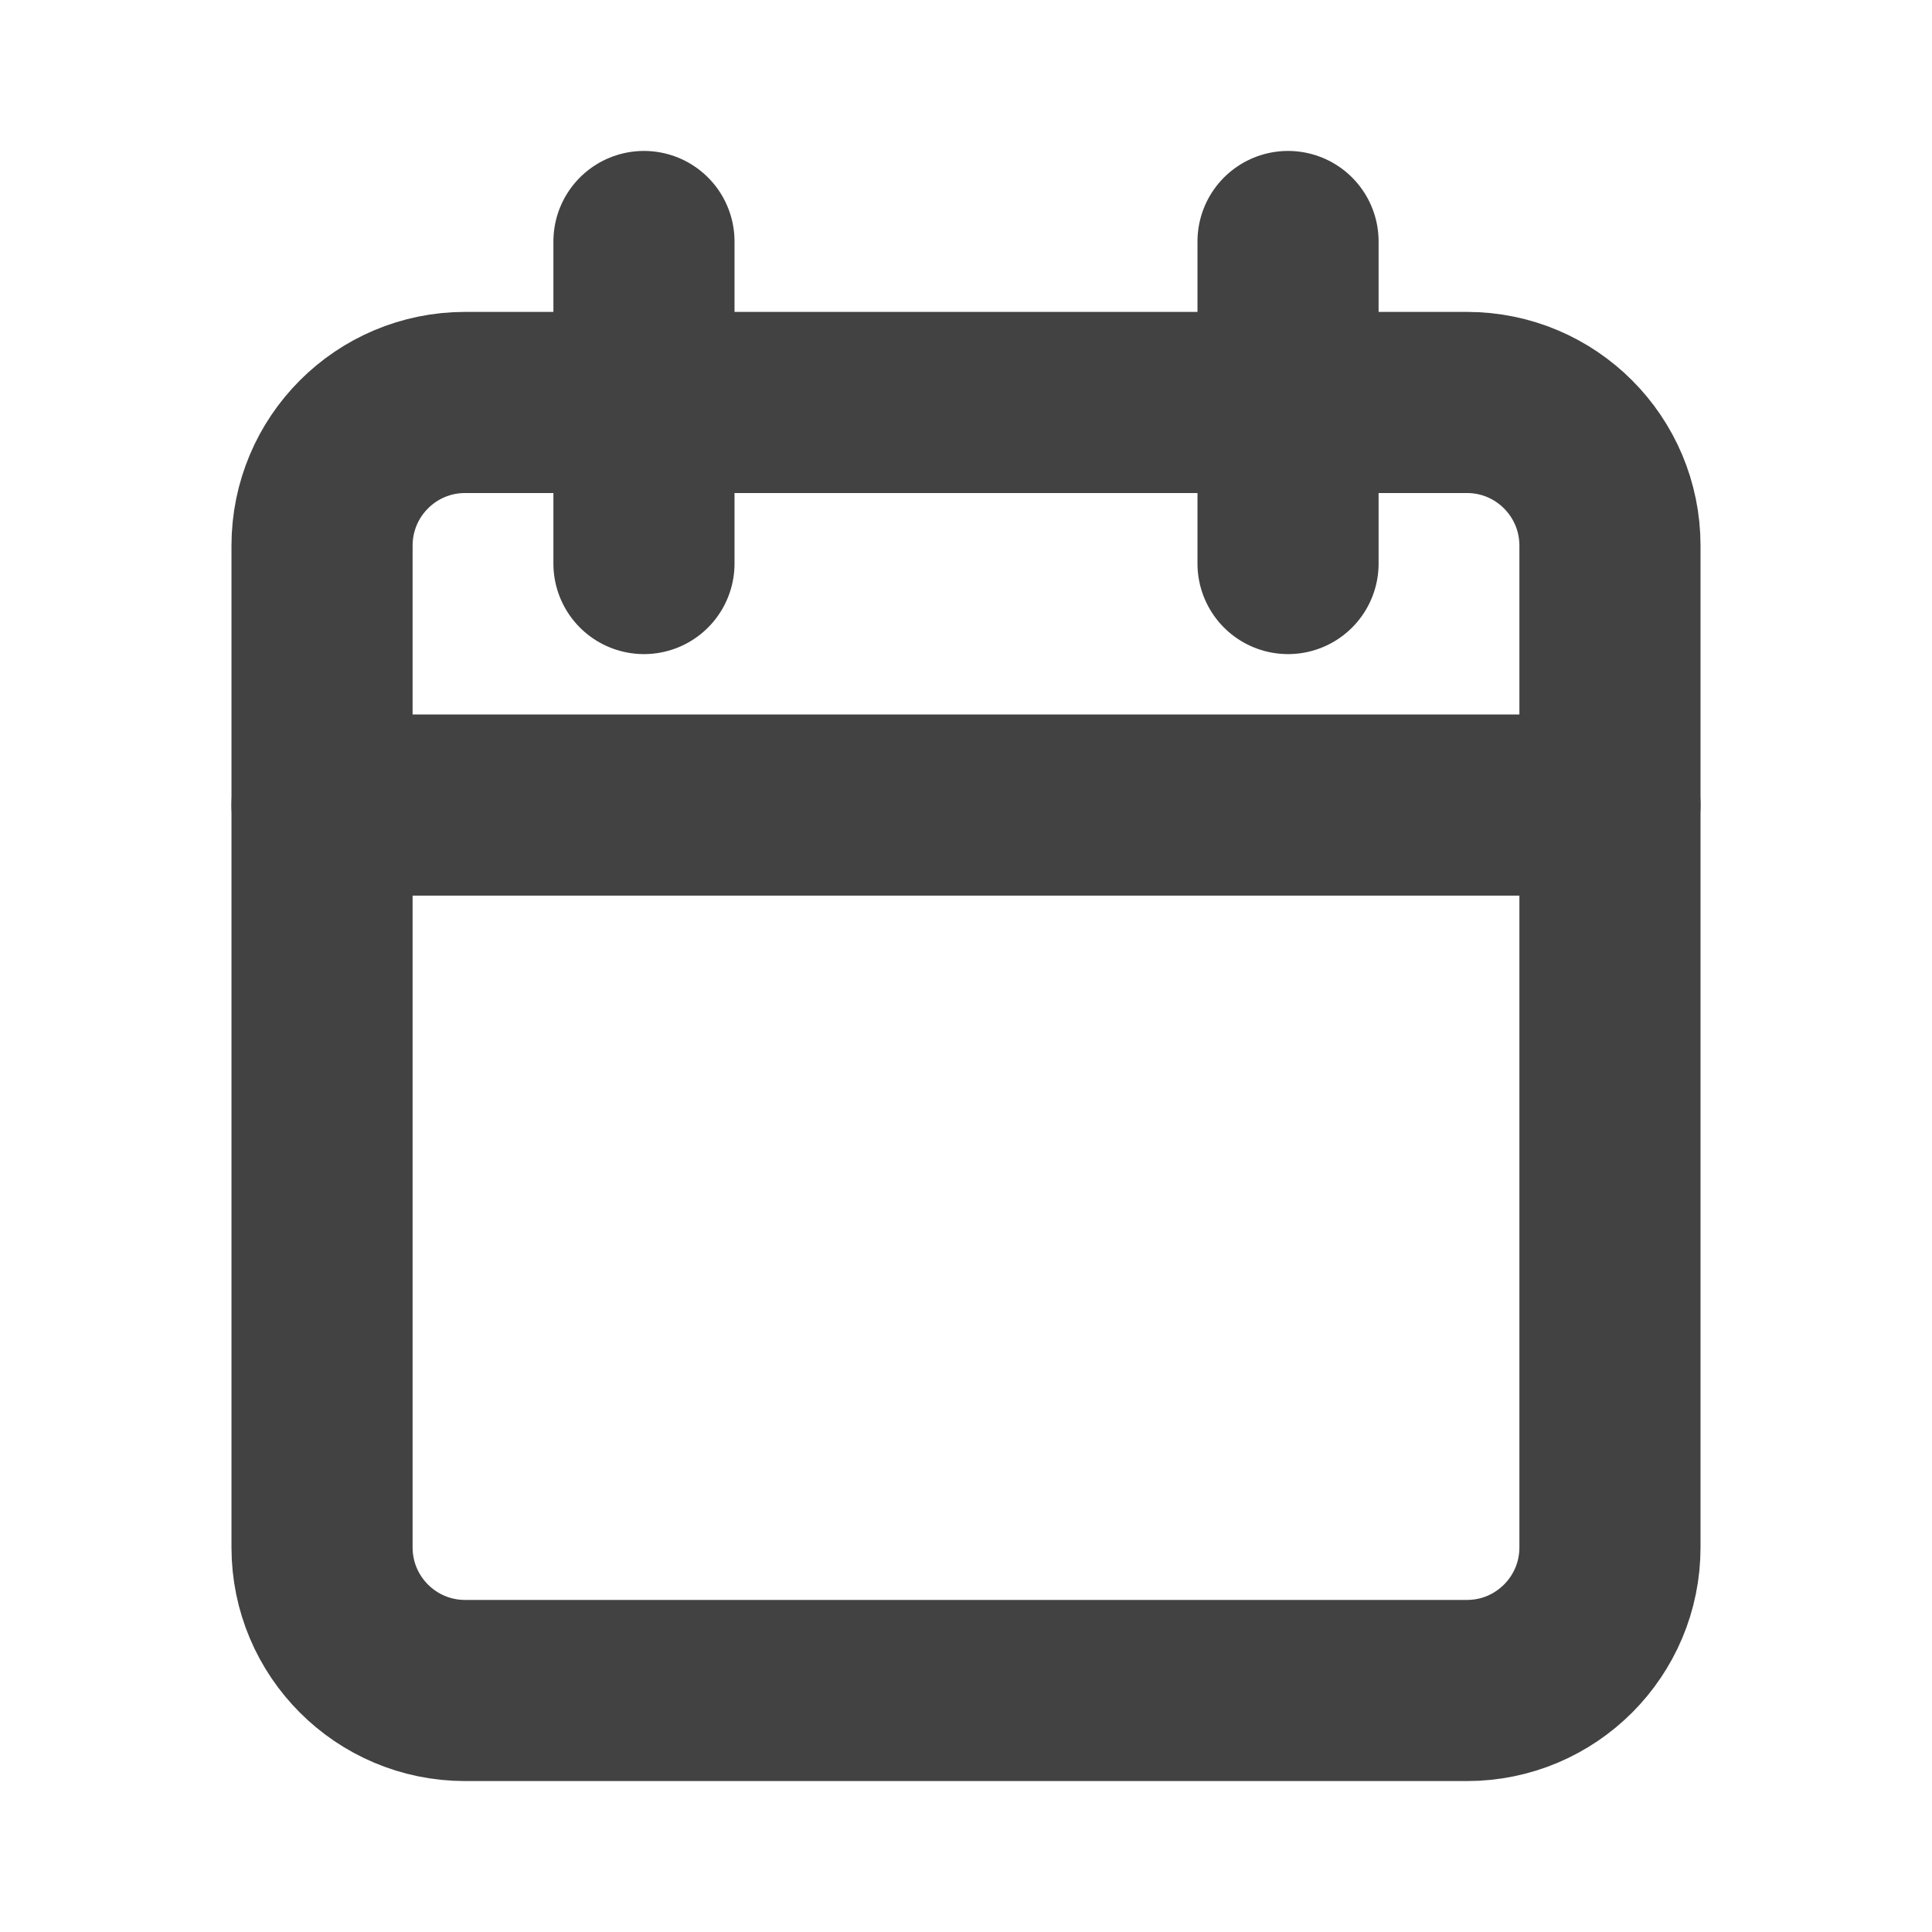
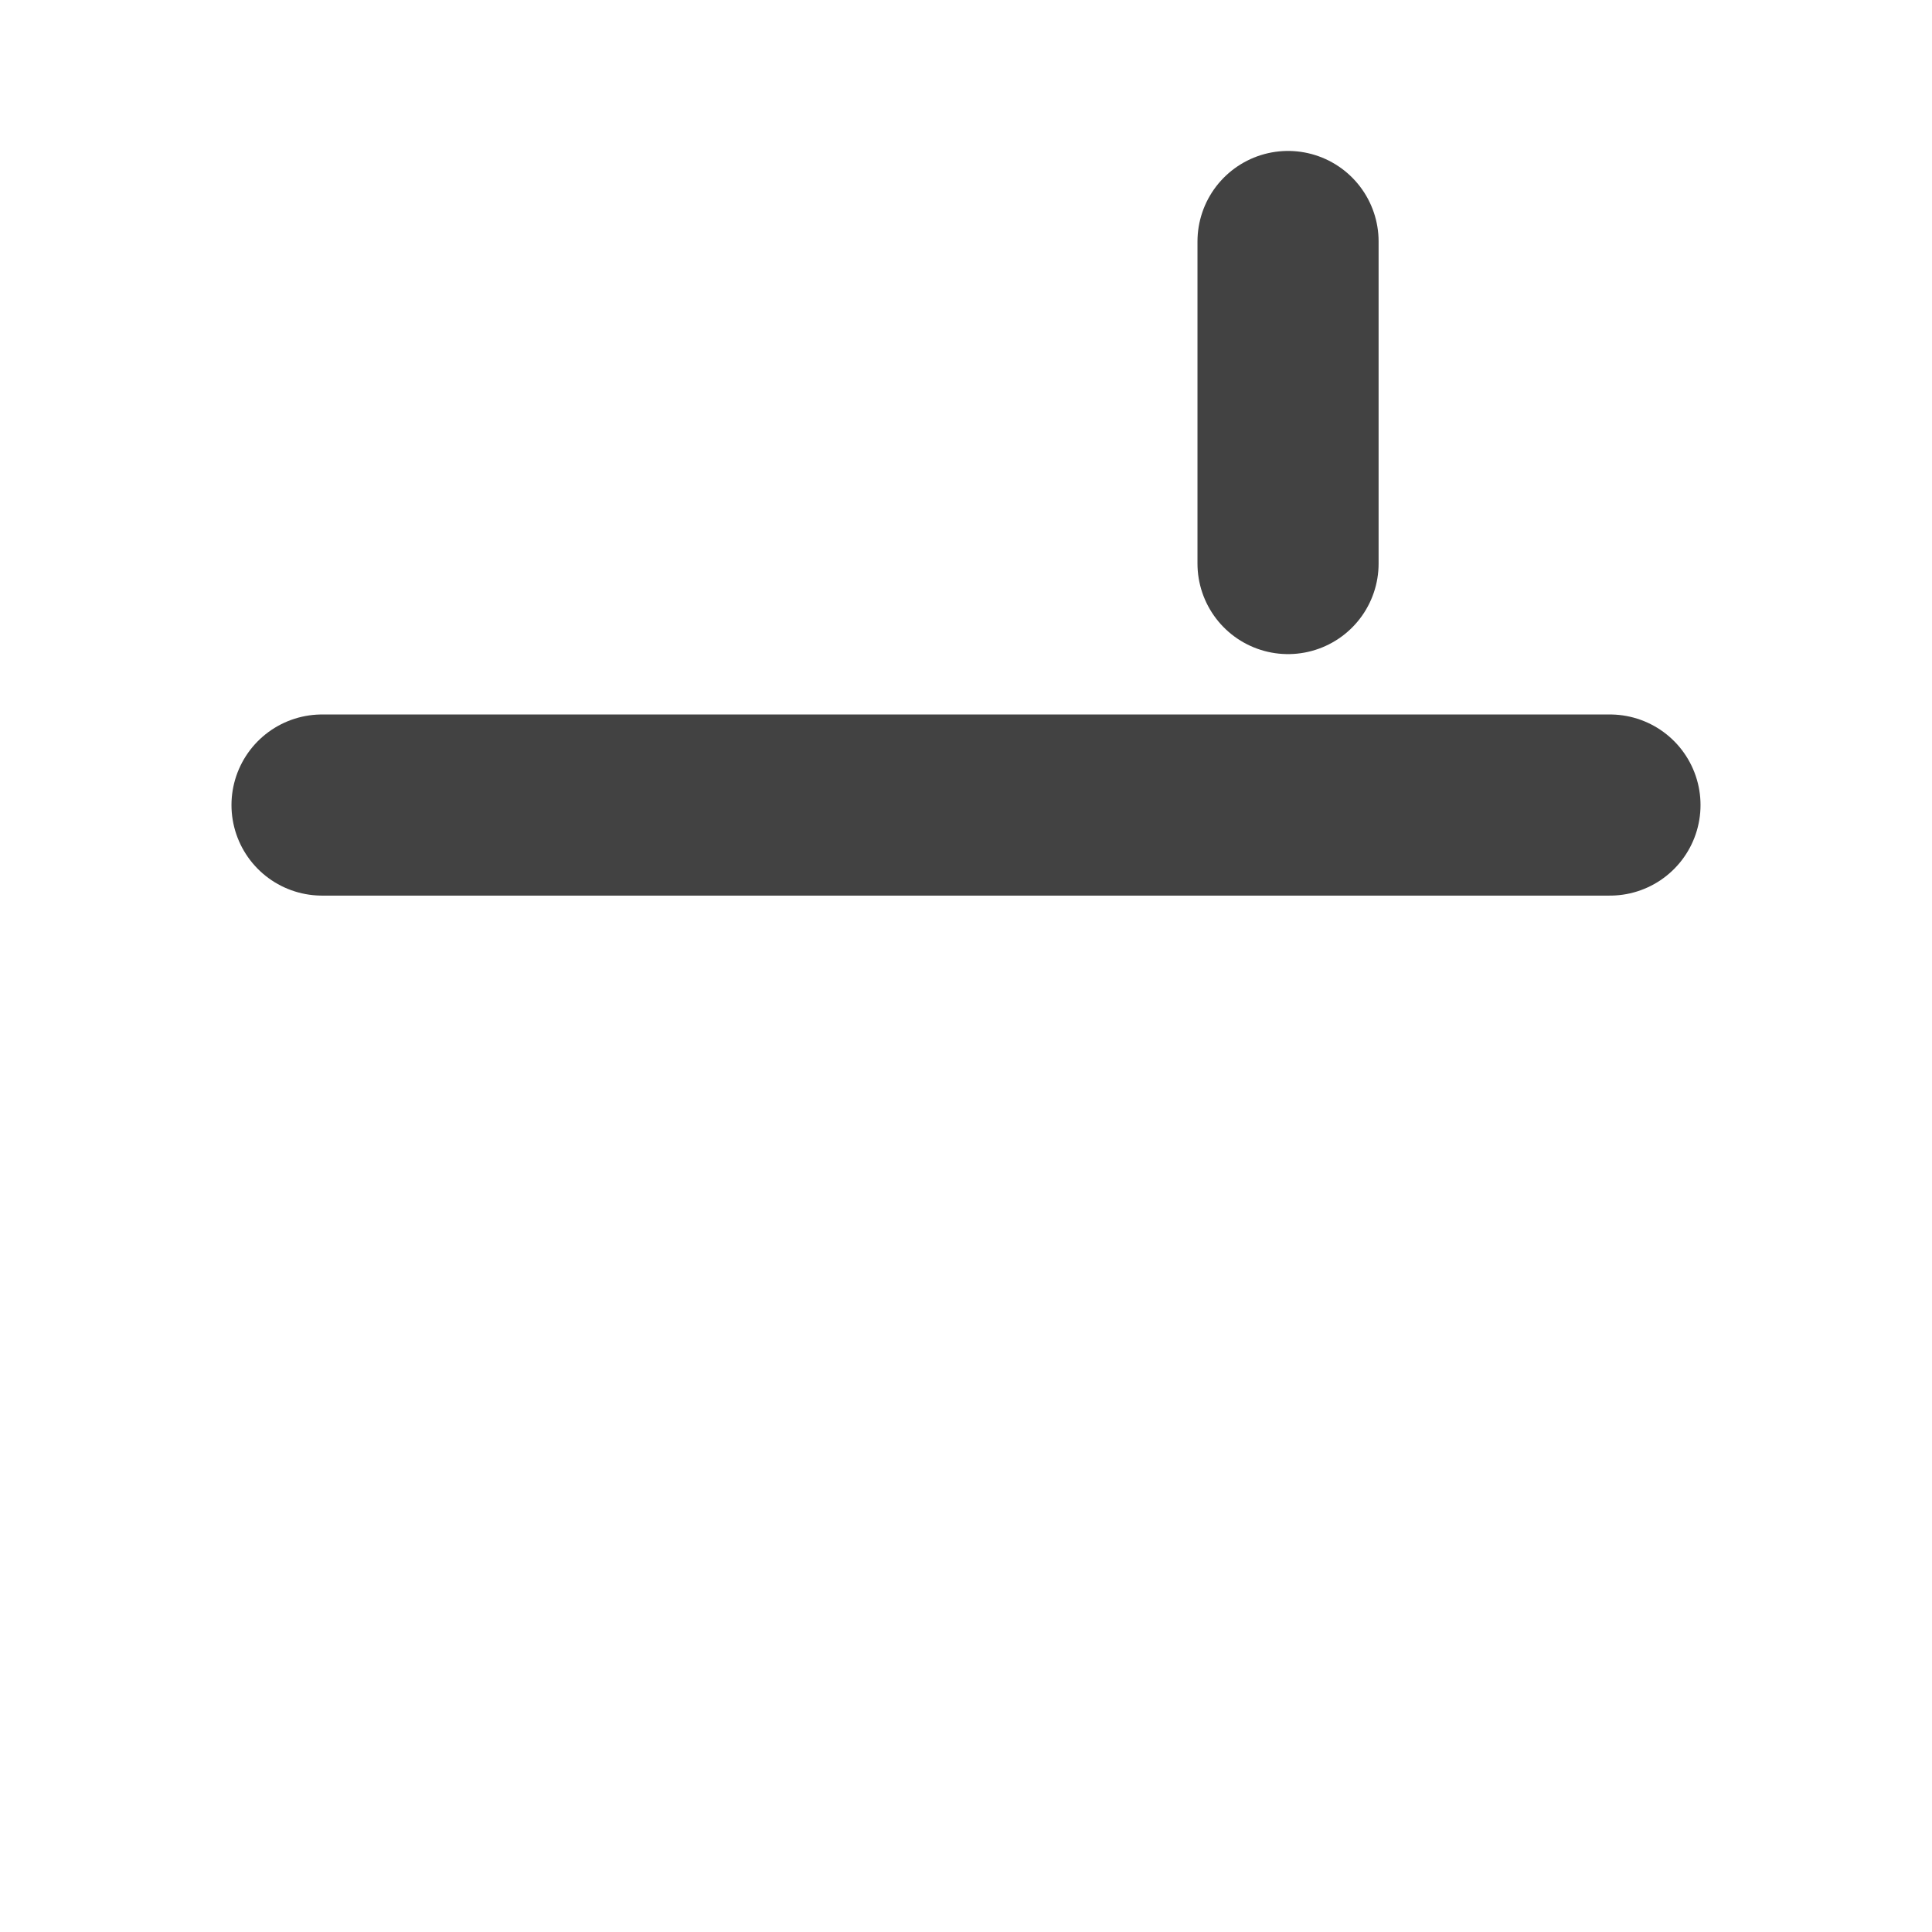
<svg xmlns="http://www.w3.org/2000/svg" width="16" height="16" viewBox="0 0 16 16" fill="none">
-   <path d="M12.148 3.333H3.852C3.197 3.333 2.667 3.864 2.667 4.519V12.815C2.667 13.469 3.197 14 3.852 14H12.148C12.803 14 13.333 13.469 13.333 12.815V4.519C13.333 3.864 12.803 3.333 12.148 3.333Z" stroke="#424242" stroke-width="1.5" stroke-linecap="round" stroke-linejoin="round" />
  <path d="M10.667 2V4.667" stroke="#424242" stroke-width="1.5" stroke-linecap="round" stroke-linejoin="round" />
-   <path d="M5.333 2V4.667" stroke="#424242" stroke-width="1.5" stroke-linecap="round" stroke-linejoin="round" />
  <path d="M2.667 6.667H13.333" stroke="#424242" stroke-width="1.5" stroke-linecap="round" stroke-linejoin="round" />
</svg>